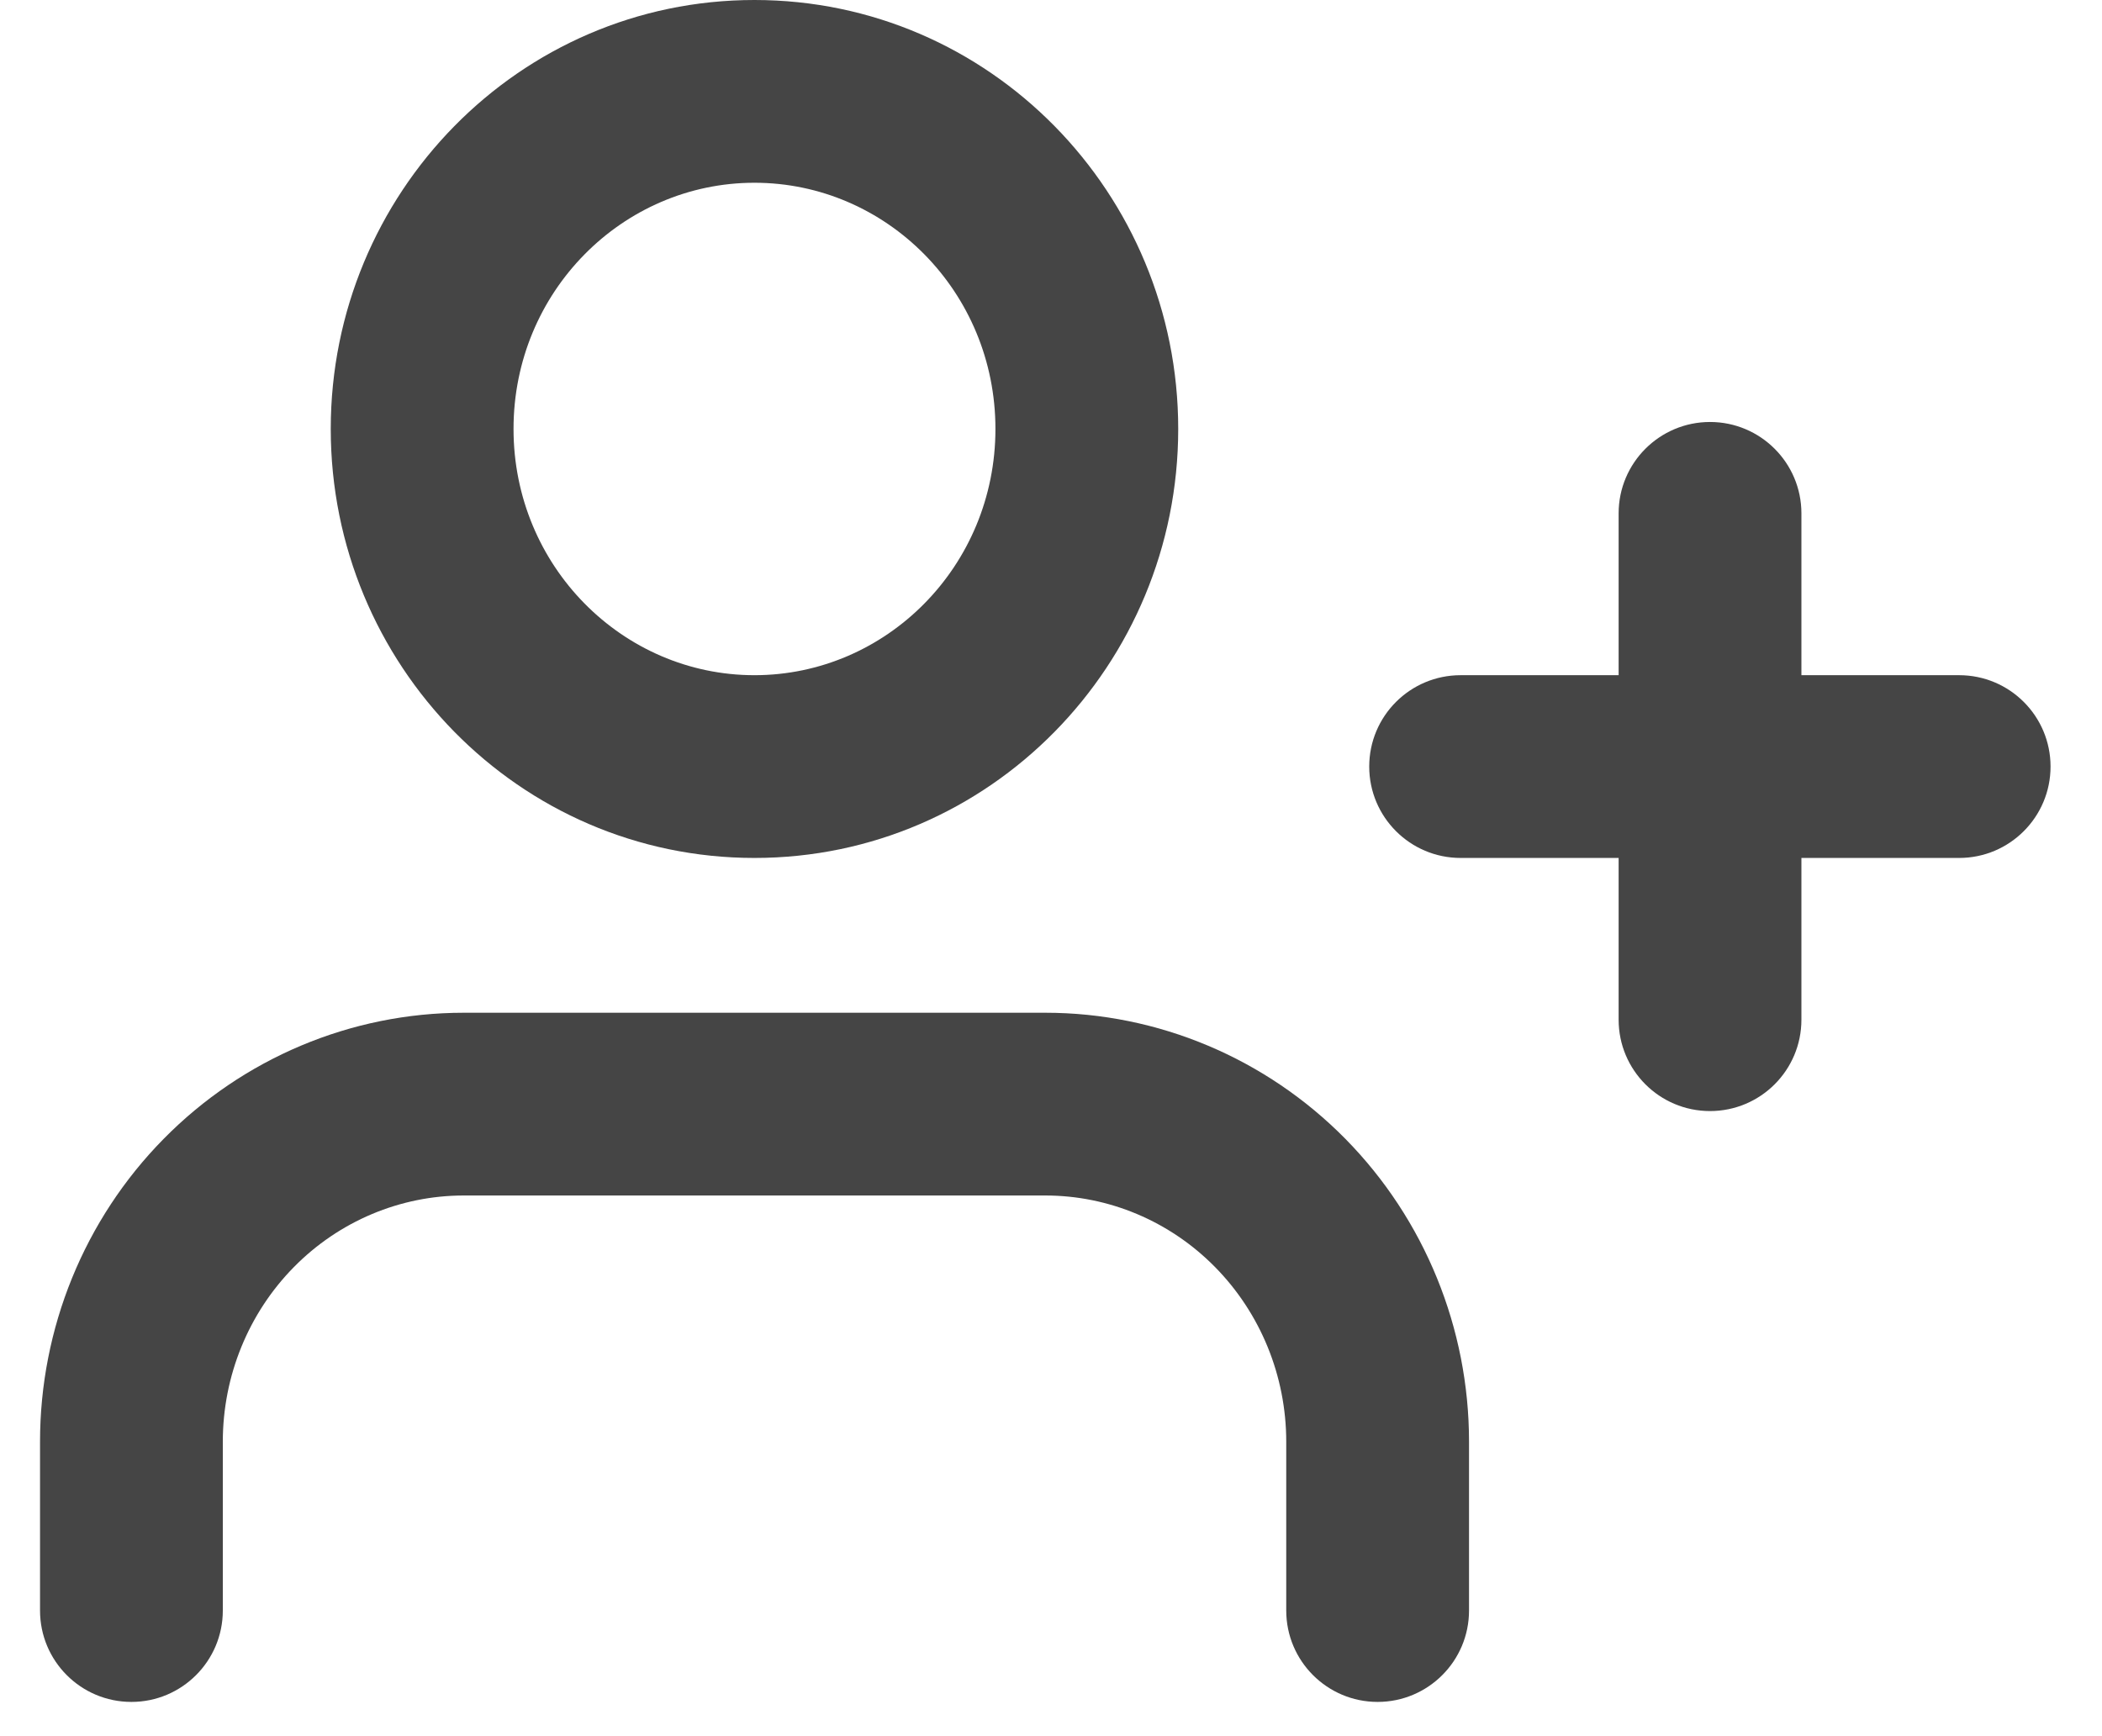
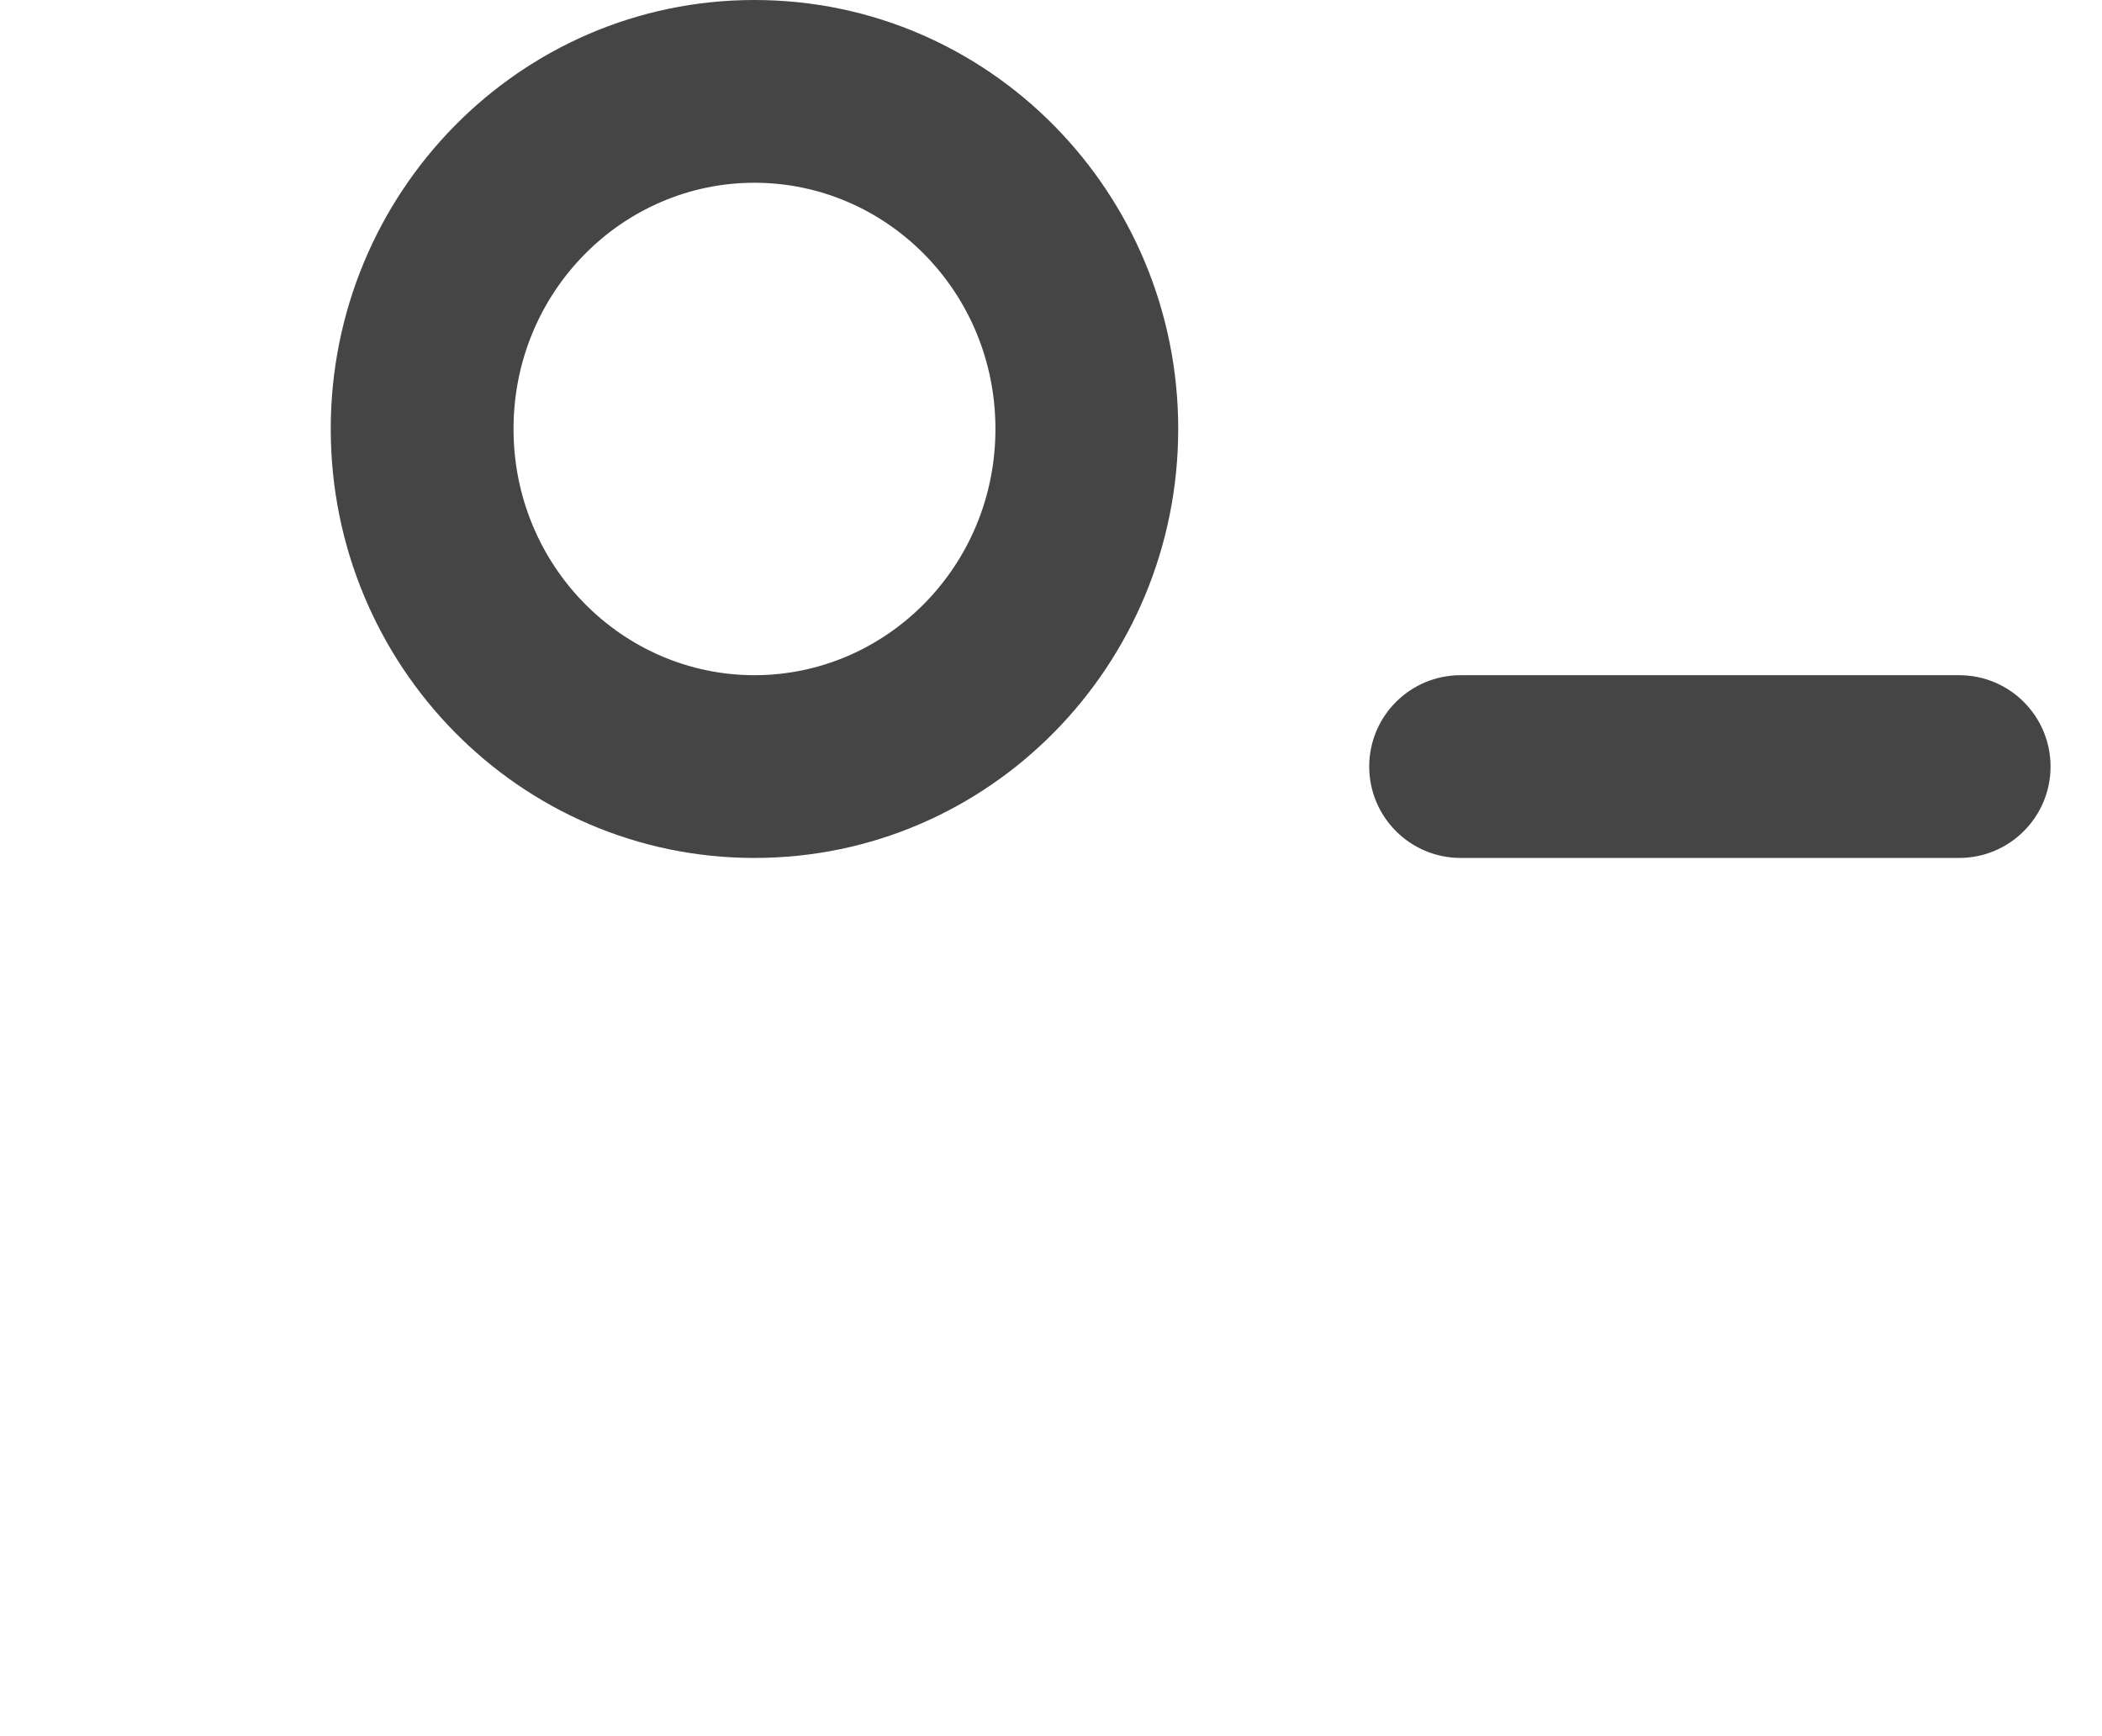
<svg xmlns="http://www.w3.org/2000/svg" width="23" height="19" viewBox="0 0 23 19" fill="none">
-   <path fill-rule="evenodd" clip-rule="evenodd" d="M1.79 12.464C2.658 11.582 3.839 11.083 5.074 11.083H11.438C12.672 11.083 13.853 11.582 14.722 12.464C15.589 13.345 16.074 14.537 16.074 15.777V17.625C16.074 18.177 15.626 18.625 15.074 18.625C14.522 18.625 14.074 18.177 14.074 17.625V15.777C14.074 15.058 13.792 14.371 13.296 13.867C12.8 13.363 12.132 13.083 11.438 13.083H5.074C4.38 13.083 3.711 13.363 3.215 13.867C2.719 14.371 2.438 15.058 2.438 15.777V17.625C2.438 18.177 1.99 18.625 1.438 18.625C0.885 18.625 0.438 18.177 0.438 17.625V15.777C0.438 14.537 0.922 13.345 1.79 12.464Z" fill="#454545" />
  <path fill-rule="evenodd" clip-rule="evenodd" d="M8.255 2C6.814 2 5.619 3.191 5.619 4.694C5.619 6.197 6.814 7.389 8.255 7.389C9.697 7.389 10.892 6.197 10.892 4.694C10.892 3.191 9.697 2 8.255 2ZM3.619 4.694C3.619 2.117 5.68 0 8.255 0C10.831 0 12.892 2.117 12.892 4.694C12.892 7.272 10.831 9.389 8.255 9.389C5.68 9.389 3.619 7.272 3.619 4.694Z" fill="#454545" />
-   <path fill-rule="evenodd" clip-rule="evenodd" d="M18.711 4.618C19.263 4.618 19.711 5.066 19.711 5.618V11.159C19.711 11.712 19.263 12.159 18.711 12.159C18.159 12.159 17.711 11.712 17.711 11.159V5.618C17.711 5.066 18.159 4.618 18.711 4.618Z" fill="#454545" />
  <path fill-rule="evenodd" clip-rule="evenodd" d="M14.982 8.389C14.982 7.836 15.43 7.389 15.982 7.389H21.437C21.989 7.389 22.437 7.836 22.437 8.389C22.437 8.941 21.989 9.389 21.437 9.389H15.982C15.43 9.389 14.982 8.941 14.982 8.389Z" fill="#454545" />
</svg>